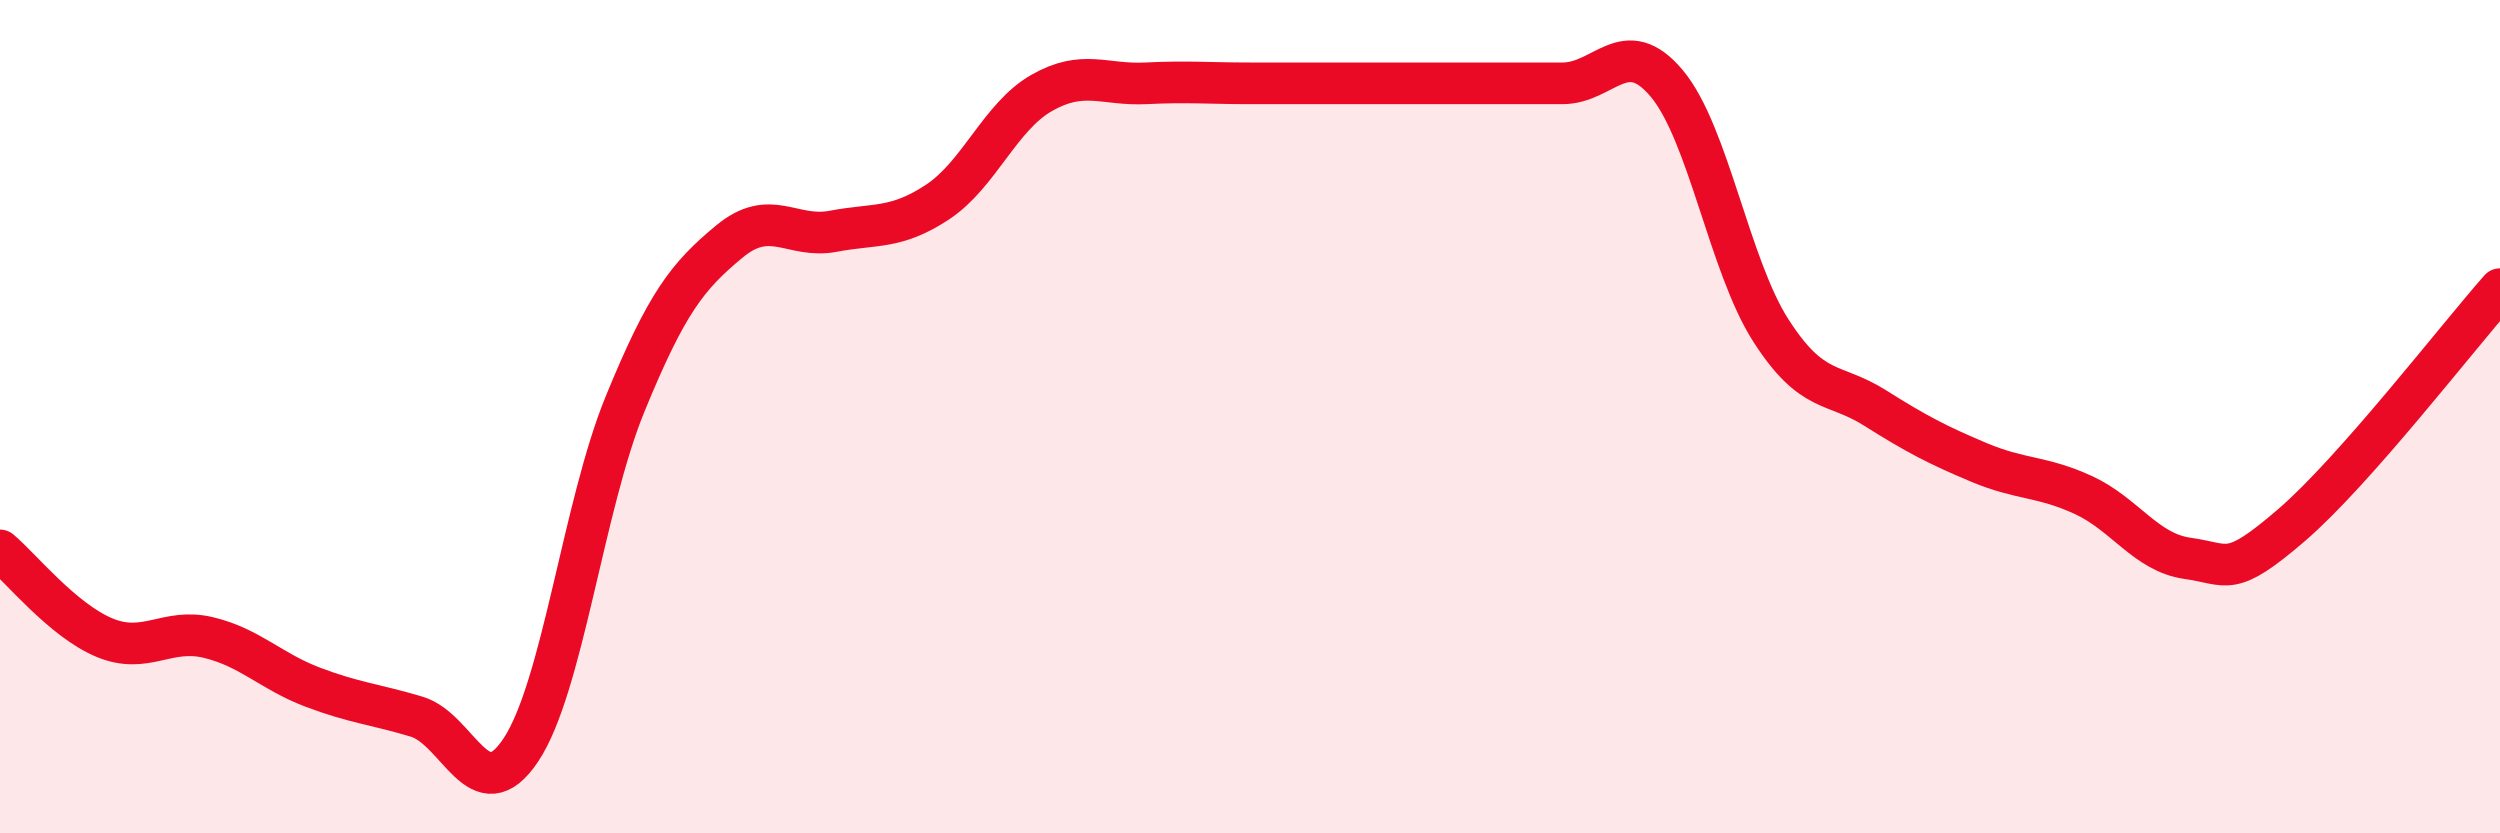
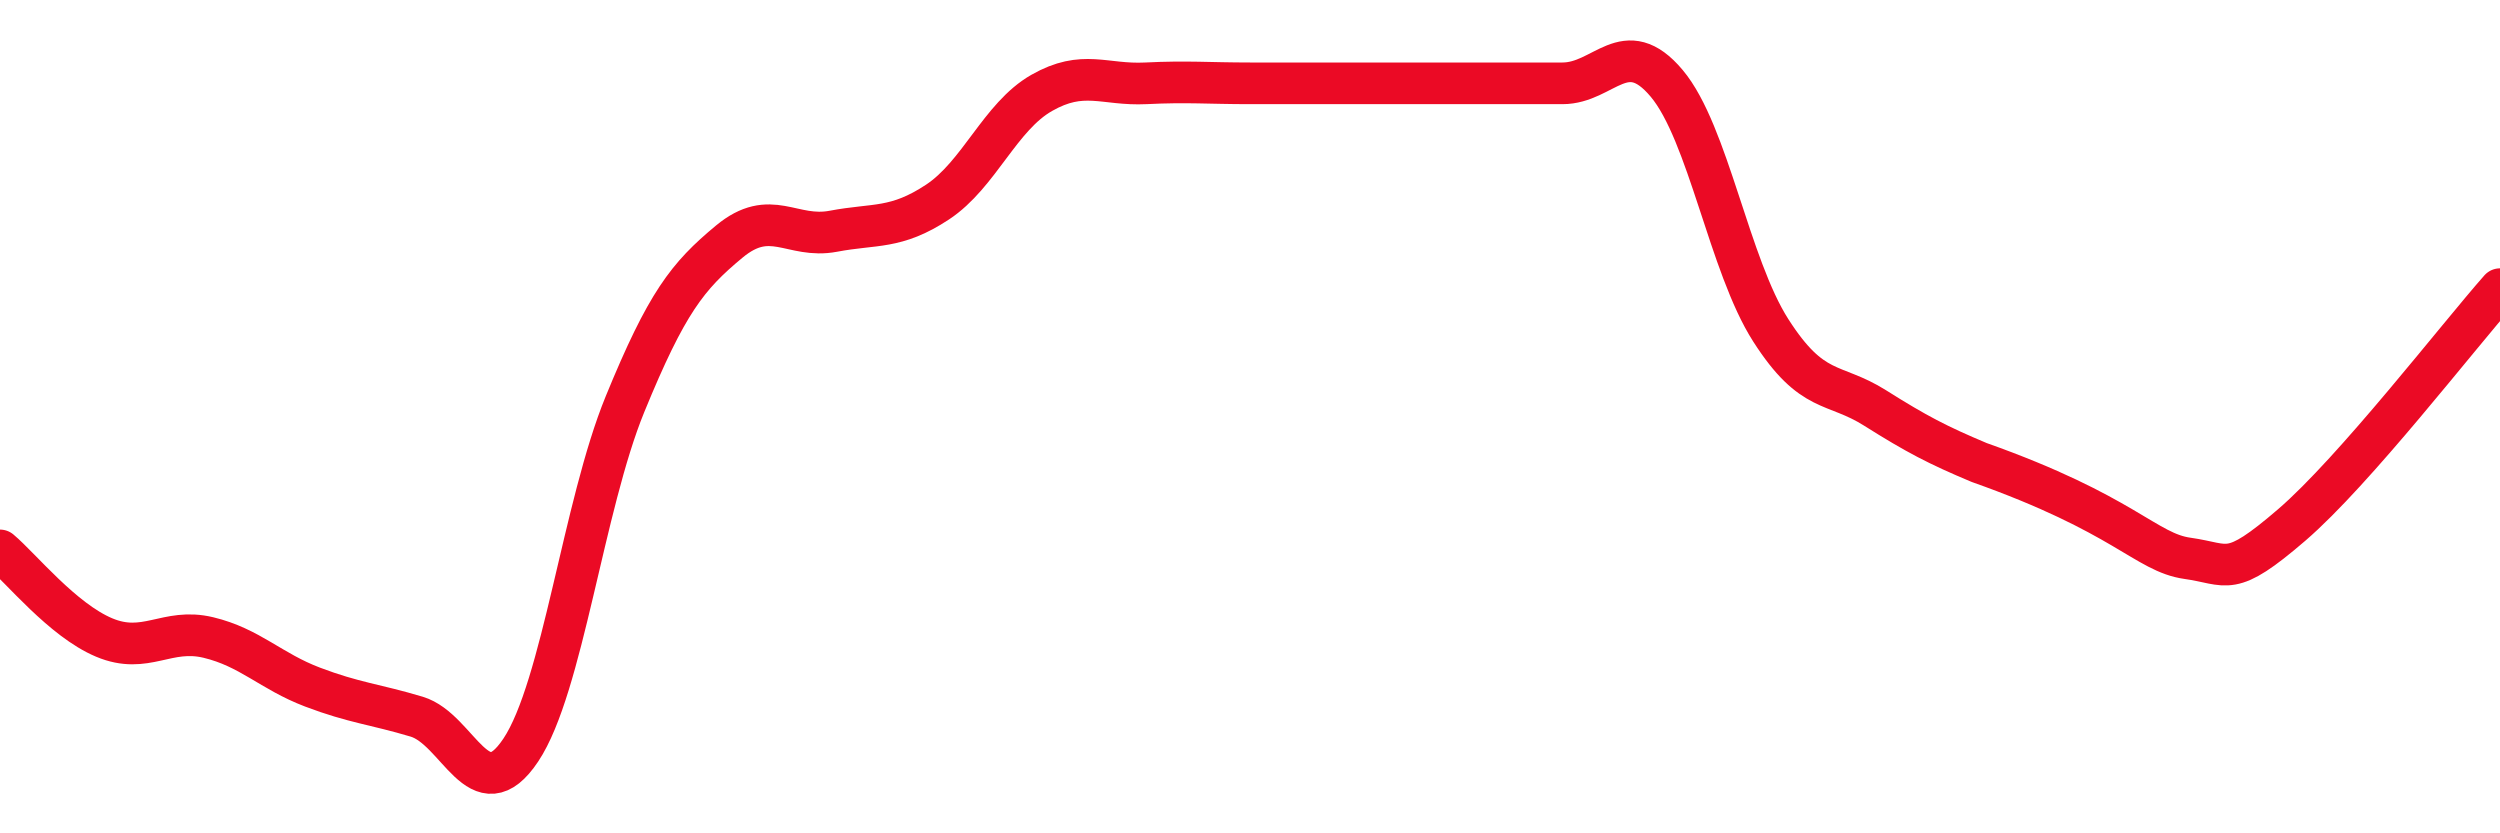
<svg xmlns="http://www.w3.org/2000/svg" width="60" height="20" viewBox="0 0 60 20">
-   <path d="M 0,13.21 C 0.5,13.63 1.5,14.88 2.5,15.3 C 3.5,15.72 4,15.06 5,15.3 C 6,15.54 6.5,16.11 7.5,16.49 C 8.5,16.87 9,16.9 10,17.2 C 11,17.5 11.5,19.5 12.5,18 C 13.5,16.5 14,12.14 15,9.7 C 16,7.26 16.5,6.63 17.5,5.8 C 18.5,4.97 19,5.74 20,5.55 C 21,5.36 21.5,5.51 22.5,4.85 C 23.5,4.19 24,2.8 25,2.23 C 26,1.66 26.5,2.05 27.5,2 C 28.5,1.95 29,2 30,2 C 31,2 31.5,2 32.5,2 C 33.5,2 34,2 35,2 C 36,2 36.5,2 37.5,2 C 38.5,2 39,0.81 40,2 C 41,3.19 41.5,6.37 42.5,7.93 C 43.5,9.49 44,9.16 45,9.79 C 46,10.42 46.5,10.68 47.5,11.1 C 48.5,11.52 49,11.42 50,11.88 C 51,12.34 51.5,13.26 52.5,13.4 C 53.5,13.54 53.5,13.89 55,12.6 C 56.5,11.31 59,8.07 60,6.94L60 20L0 20Z" fill="#EB0A25" opacity="0.1" stroke-linecap="round" stroke-linejoin="round" />
-   <path d="M 0,13.21 C 0.5,13.63 1.5,14.88 2.5,15.3 C 3.5,15.72 4,15.06 5,15.3 C 6,15.54 6.5,16.11 7.5,16.49 C 8.5,16.87 9,16.9 10,17.2 C 11,17.5 11.5,19.5 12.5,18 C 13.5,16.5 14,12.14 15,9.7 C 16,7.26 16.5,6.63 17.5,5.8 C 18.5,4.97 19,5.74 20,5.55 C 21,5.36 21.5,5.51 22.5,4.85 C 23.5,4.19 24,2.8 25,2.23 C 26,1.66 26.5,2.05 27.5,2 C 28.5,1.95 29,2 30,2 C 31,2 31.5,2 32.5,2 C 33.5,2 34,2 35,2 C 36,2 36.5,2 37.5,2 C 38.5,2 39,0.81 40,2 C 41,3.19 41.5,6.37 42.5,7.93 C 43.5,9.49 44,9.16 45,9.79 C 46,10.42 46.5,10.68 47.5,11.1 C 48.5,11.52 49,11.42 50,11.88 C 51,12.34 51.5,13.26 52.5,13.4 C 53.5,13.54 53.5,13.89 55,12.6 C 56.5,11.31 59,8.07 60,6.94" stroke="#EB0A25" stroke-width="1" fill="none" stroke-linecap="round" stroke-linejoin="round" />
+   <path d="M 0,13.21 C 0.5,13.63 1.5,14.88 2.5,15.3 C 3.5,15.72 4,15.06 5,15.3 C 6,15.54 6.5,16.11 7.5,16.49 C 8.5,16.87 9,16.9 10,17.2 C 11,17.5 11.5,19.5 12.5,18 C 13.5,16.5 14,12.14 15,9.7 C 16,7.26 16.5,6.63 17.5,5.8 C 18.5,4.97 19,5.74 20,5.55 C 21,5.36 21.5,5.51 22.5,4.85 C 23.5,4.19 24,2.8 25,2.23 C 26,1.66 26.5,2.05 27.5,2 C 28.5,1.95 29,2 30,2 C 31,2 31.5,2 32.5,2 C 33.5,2 34,2 35,2 C 36,2 36.5,2 37.5,2 C 38.5,2 39,0.81 40,2 C 41,3.19 41.5,6.37 42.5,7.93 C 43.5,9.49 44,9.16 45,9.79 C 46,10.42 46.5,10.68 47.5,11.1 C 51,12.34 51.5,13.26 52.5,13.4 C 53.5,13.54 53.5,13.89 55,12.6 C 56.5,11.31 59,8.07 60,6.94" stroke="#EB0A25" stroke-width="1" fill="none" stroke-linecap="round" stroke-linejoin="round" />
</svg>